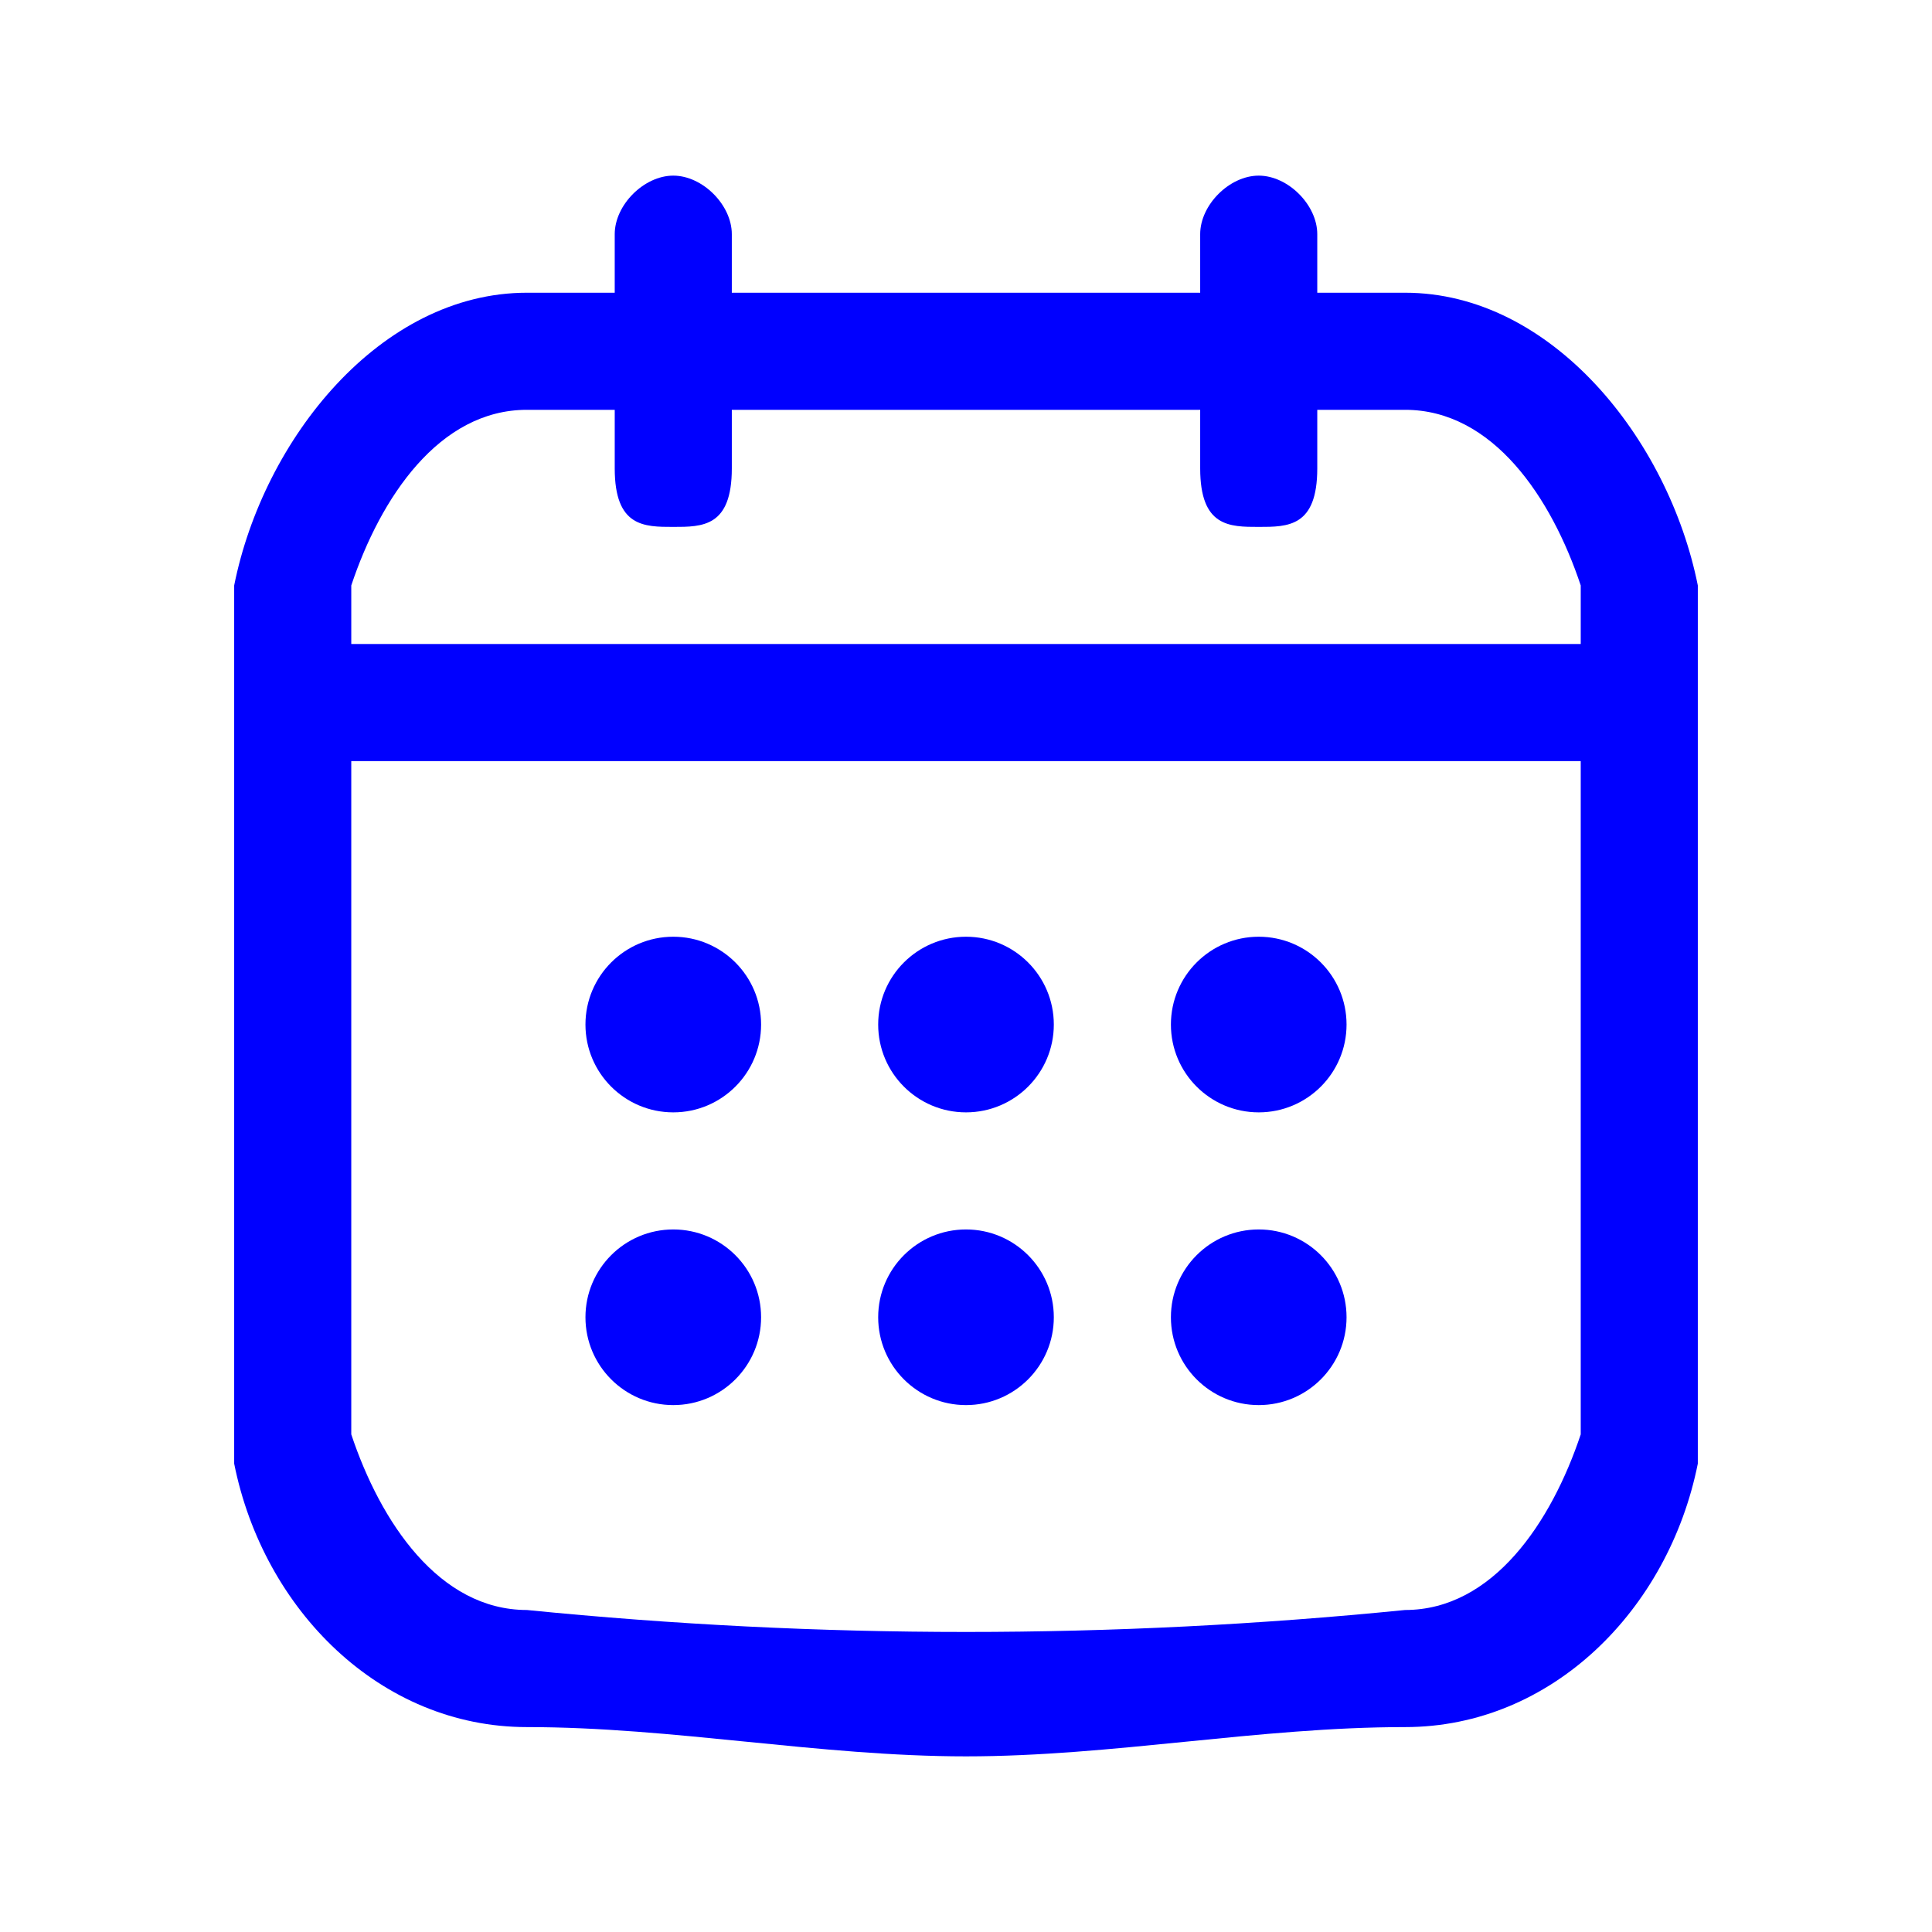
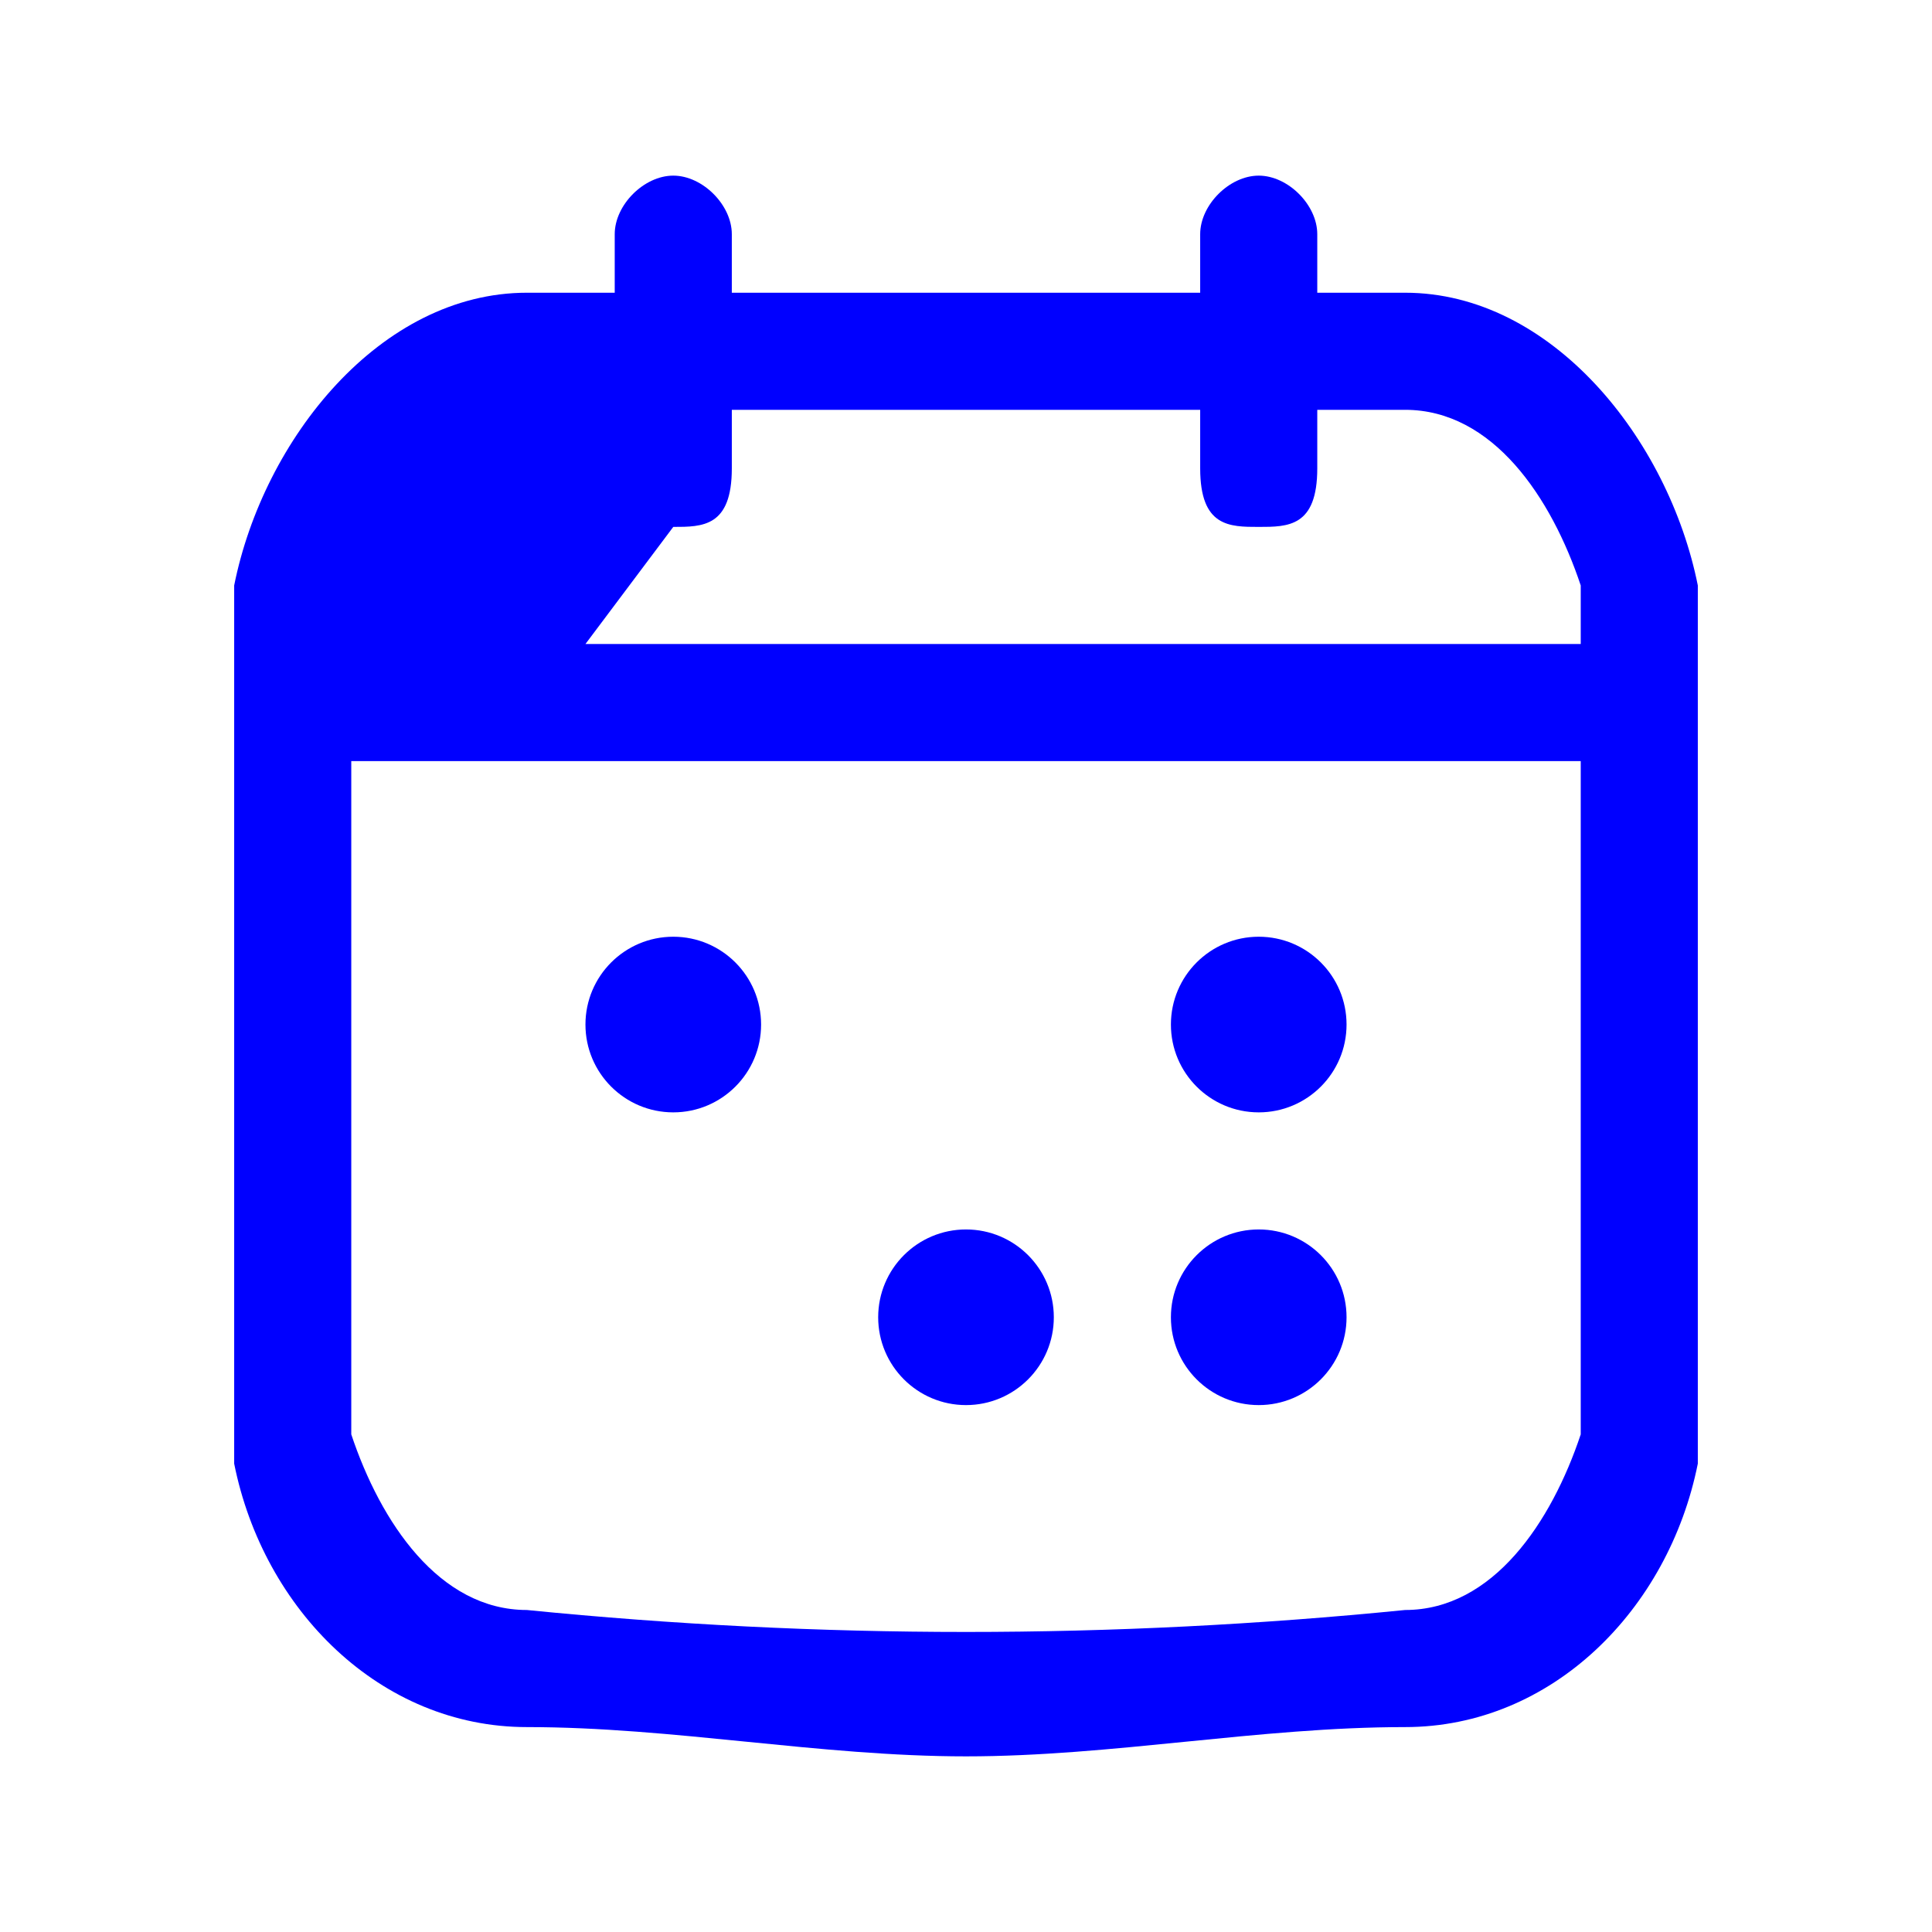
<svg xmlns="http://www.w3.org/2000/svg" xml:space="preserve" width="32px" height="32px" version="1.1" style="shape-rendering:geometricPrecision; text-rendering:geometricPrecision; image-rendering:optimizeQuality; fill-rule:evenodd; clip-rule:evenodd" viewBox="0 0 0.66 0.66">
  <defs>
    <style type="text/css"> .fil1 {fill:none} .fil0 {fill:blue;fill-rule:nonzero} </style>
  </defs>
  <g id="Vrstva_x0020_1">
    <g id="_2666219105840">
      <g id="Captions">
        <g>
-           <path class="fil0" d="M0.58 0.2c-0.01,-0.05 -0.05,-0.1 -0.1,-0.1l-0.03 0 0 -0.02c0,-0.01 -0.01,-0.02 -0.02,-0.02 -0.01,0 -0.02,0.01 -0.02,0.02l0 0.02 -0.16 0 0 -0.02c0,-0.01 -0.01,-0.02 -0.02,-0.02 -0.01,0 -0.02,0.01 -0.02,0.02l0 0.02 -0.03 0c-0.05,0 -0.09,0.05 -0.1,0.1 0,0.1 0,0.2 0,0.3 0.01,0.05 0.05,0.09 0.1,0.09 0.05,0 0.1,0.01 0.15,0.01 0.05,0 0.1,-0.01 0.15,-0.01 0.05,0 0.09,-0.04 0.1,-0.09 0,-0.1 0,-0.2 0,-0.3l0 0zm-0.04 0.29c-0.01,0.03 -0.03,0.06 -0.06,0.06 -0.1,0.01 -0.2,0.01 -0.3,0 -0.03,0 -0.05,-0.03 -0.06,-0.06 0,-0.07 0,-0.15 0,-0.23l0.42 0c0,0.08 0,0.16 0,0.23zm-0.31 -0.31c0.01,0 0.02,0 0.02,-0.02l0 -0.02 0.16 0 0 0.02c0,0.02 0.01,0.02 0.02,0.02 0.01,0 0.02,0 0.02,-0.02l0 -0.02 0.03 0c0.03,0 0.05,0.03 0.06,0.06 0,0.01 0,0.02 0,0.02l-0.42 0c0,0 0,-0.01 0,-0.02 0.01,-0.03 0.03,-0.06 0.06,-0.06l0.03 0 0 0.02c0,0.02 0.01,0.02 0.02,0.02l0 0z" />
+           <path class="fil0" d="M0.58 0.2c-0.01,-0.05 -0.05,-0.1 -0.1,-0.1l-0.03 0 0 -0.02c0,-0.01 -0.01,-0.02 -0.02,-0.02 -0.01,0 -0.02,0.01 -0.02,0.02l0 0.02 -0.16 0 0 -0.02c0,-0.01 -0.01,-0.02 -0.02,-0.02 -0.01,0 -0.02,0.01 -0.02,0.02l0 0.02 -0.03 0c-0.05,0 -0.09,0.05 -0.1,0.1 0,0.1 0,0.2 0,0.3 0.01,0.05 0.05,0.09 0.1,0.09 0.05,0 0.1,0.01 0.15,0.01 0.05,0 0.1,-0.01 0.15,-0.01 0.05,0 0.09,-0.04 0.1,-0.09 0,-0.1 0,-0.2 0,-0.3l0 0zm-0.04 0.29c-0.01,0.03 -0.03,0.06 -0.06,0.06 -0.1,0.01 -0.2,0.01 -0.3,0 -0.03,0 -0.05,-0.03 -0.06,-0.06 0,-0.07 0,-0.15 0,-0.23l0.42 0c0,0.08 0,0.16 0,0.23zm-0.31 -0.31c0.01,0 0.02,0 0.02,-0.02l0 -0.02 0.16 0 0 0.02c0,0.02 0.01,0.02 0.02,0.02 0.01,0 0.02,0 0.02,-0.02l0 -0.02 0.03 0c0.03,0 0.05,0.03 0.06,0.06 0,0.01 0,0.02 0,0.02l-0.42 0l0.03 0 0 0.02c0,0.02 0.01,0.02 0.02,0.02l0 0z" />
          <circle class="fil0" cx="0.23" cy="0.35" r="0.03" />
-           <circle class="fil0" cx="0.33" cy="0.35" r="0.03" />
-           <circle class="fil0" cx="0.23" cy="0.45" r="0.03" />
          <circle class="fil0" cx="0.43" cy="0.35" r="0.03" />
          <circle class="fil0" cx="0.43" cy="0.45" r="0.03" />
          <circle class="fil0" cx="0.33" cy="0.45" r="0.03" />
        </g>
      </g>
      <g id="Icons"> </g>
    </g>
-     <rect class="fil1" width="0.66" height="0.66" />
  </g>
</svg>